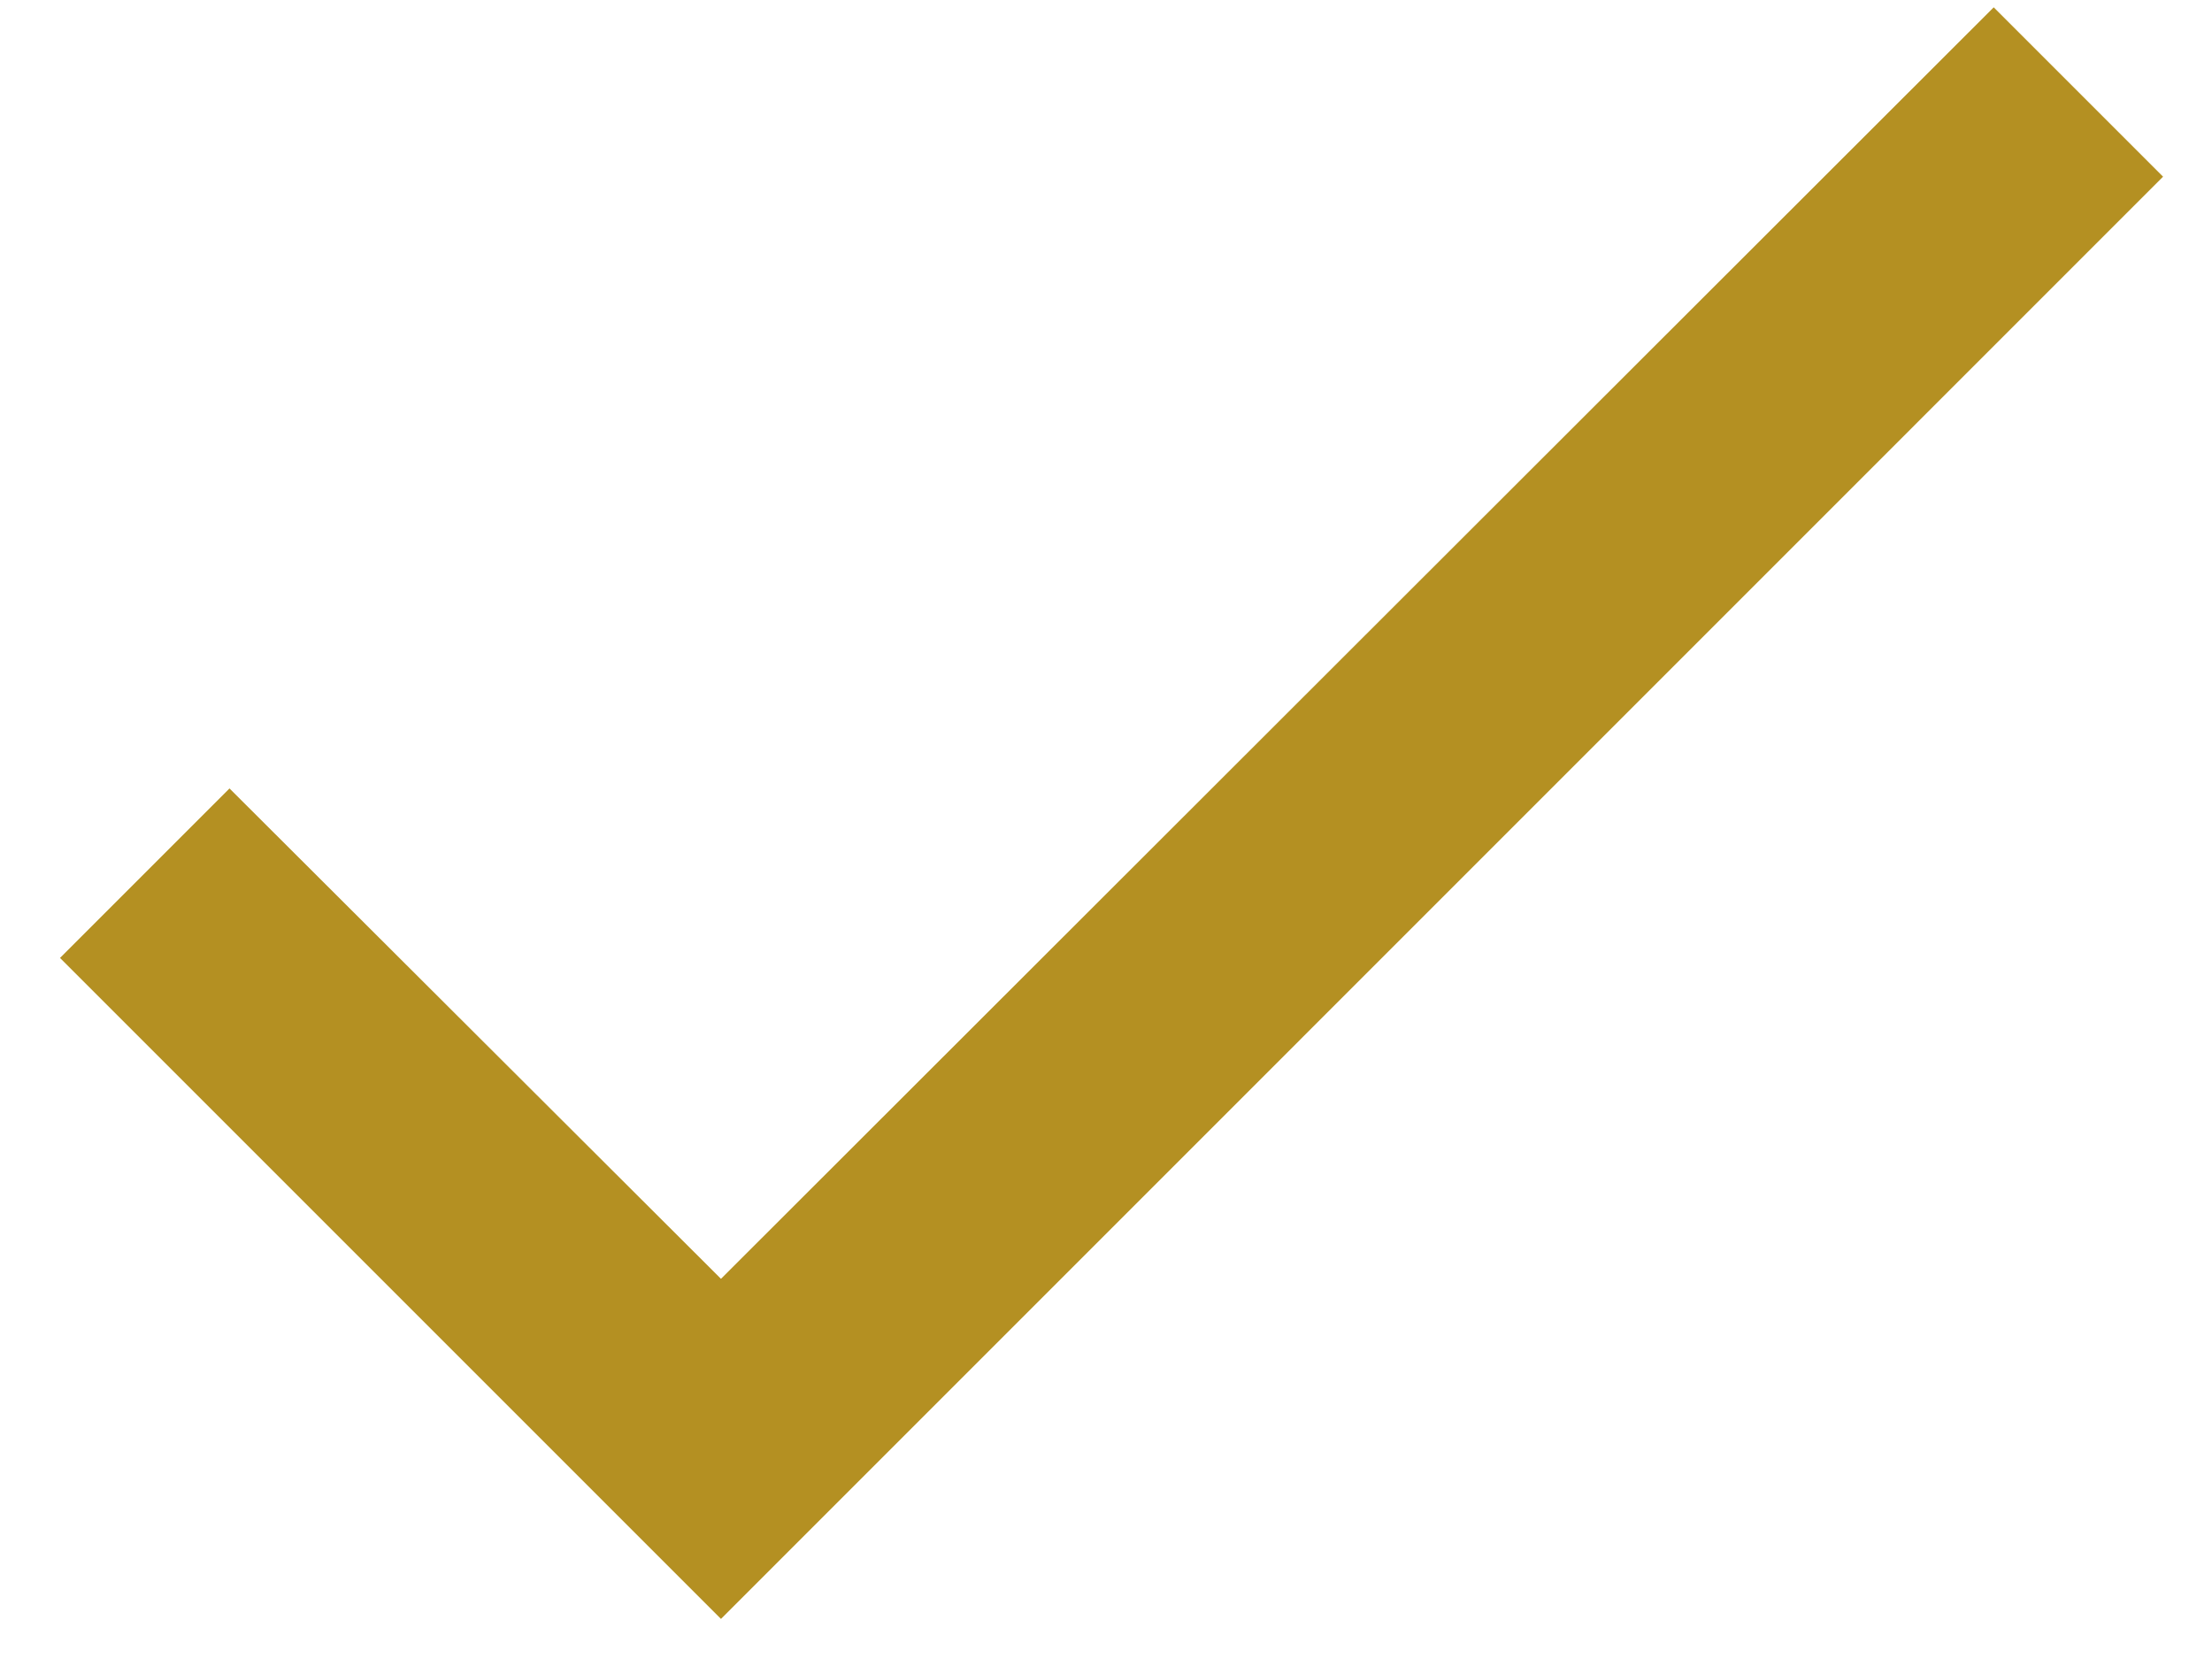
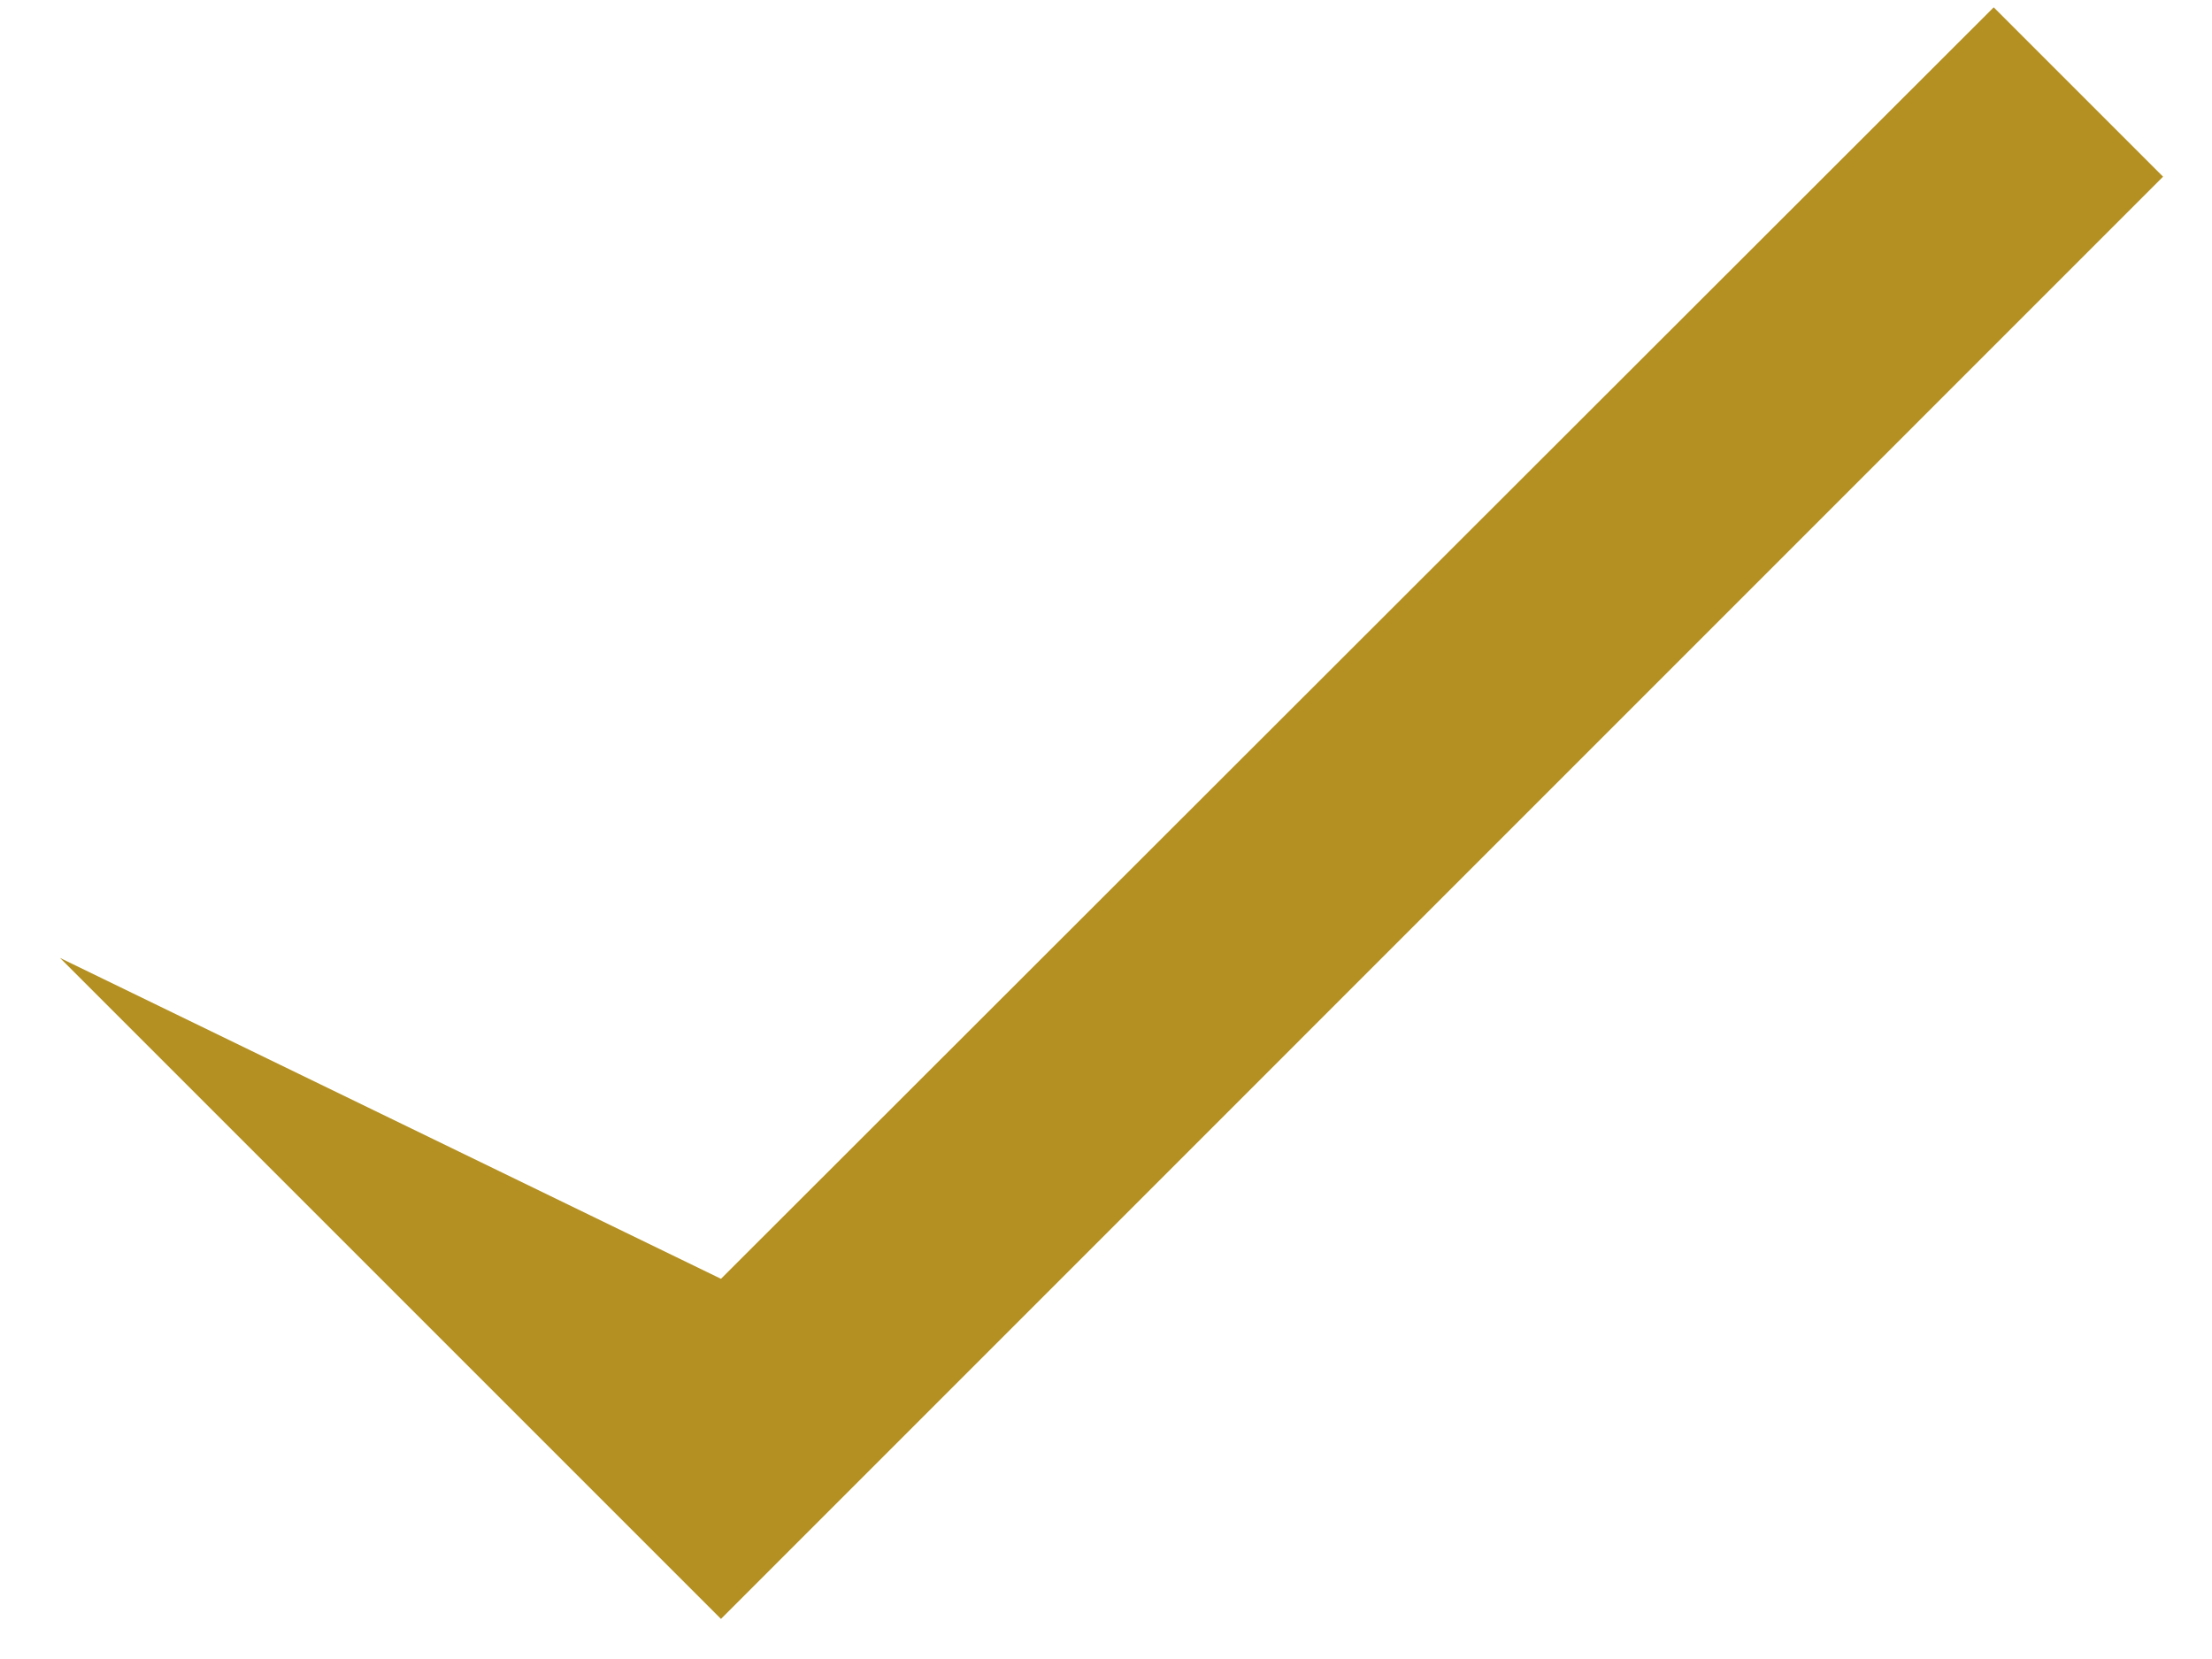
<svg xmlns="http://www.w3.org/2000/svg" width="16" height="12" viewBox="0 0 16 12" fill="none">
-   <path d="M15.646 1.278L5.215 11.71L0.434 6.929L1.66 5.703L5.215 9.25L14.421 0.053L15.646 1.278Z" fill="#B49022" />
+   <path d="M15.646 1.278L5.215 11.71L0.434 6.929L5.215 9.25L14.421 0.053L15.646 1.278Z" fill="#B49022" />
</svg>